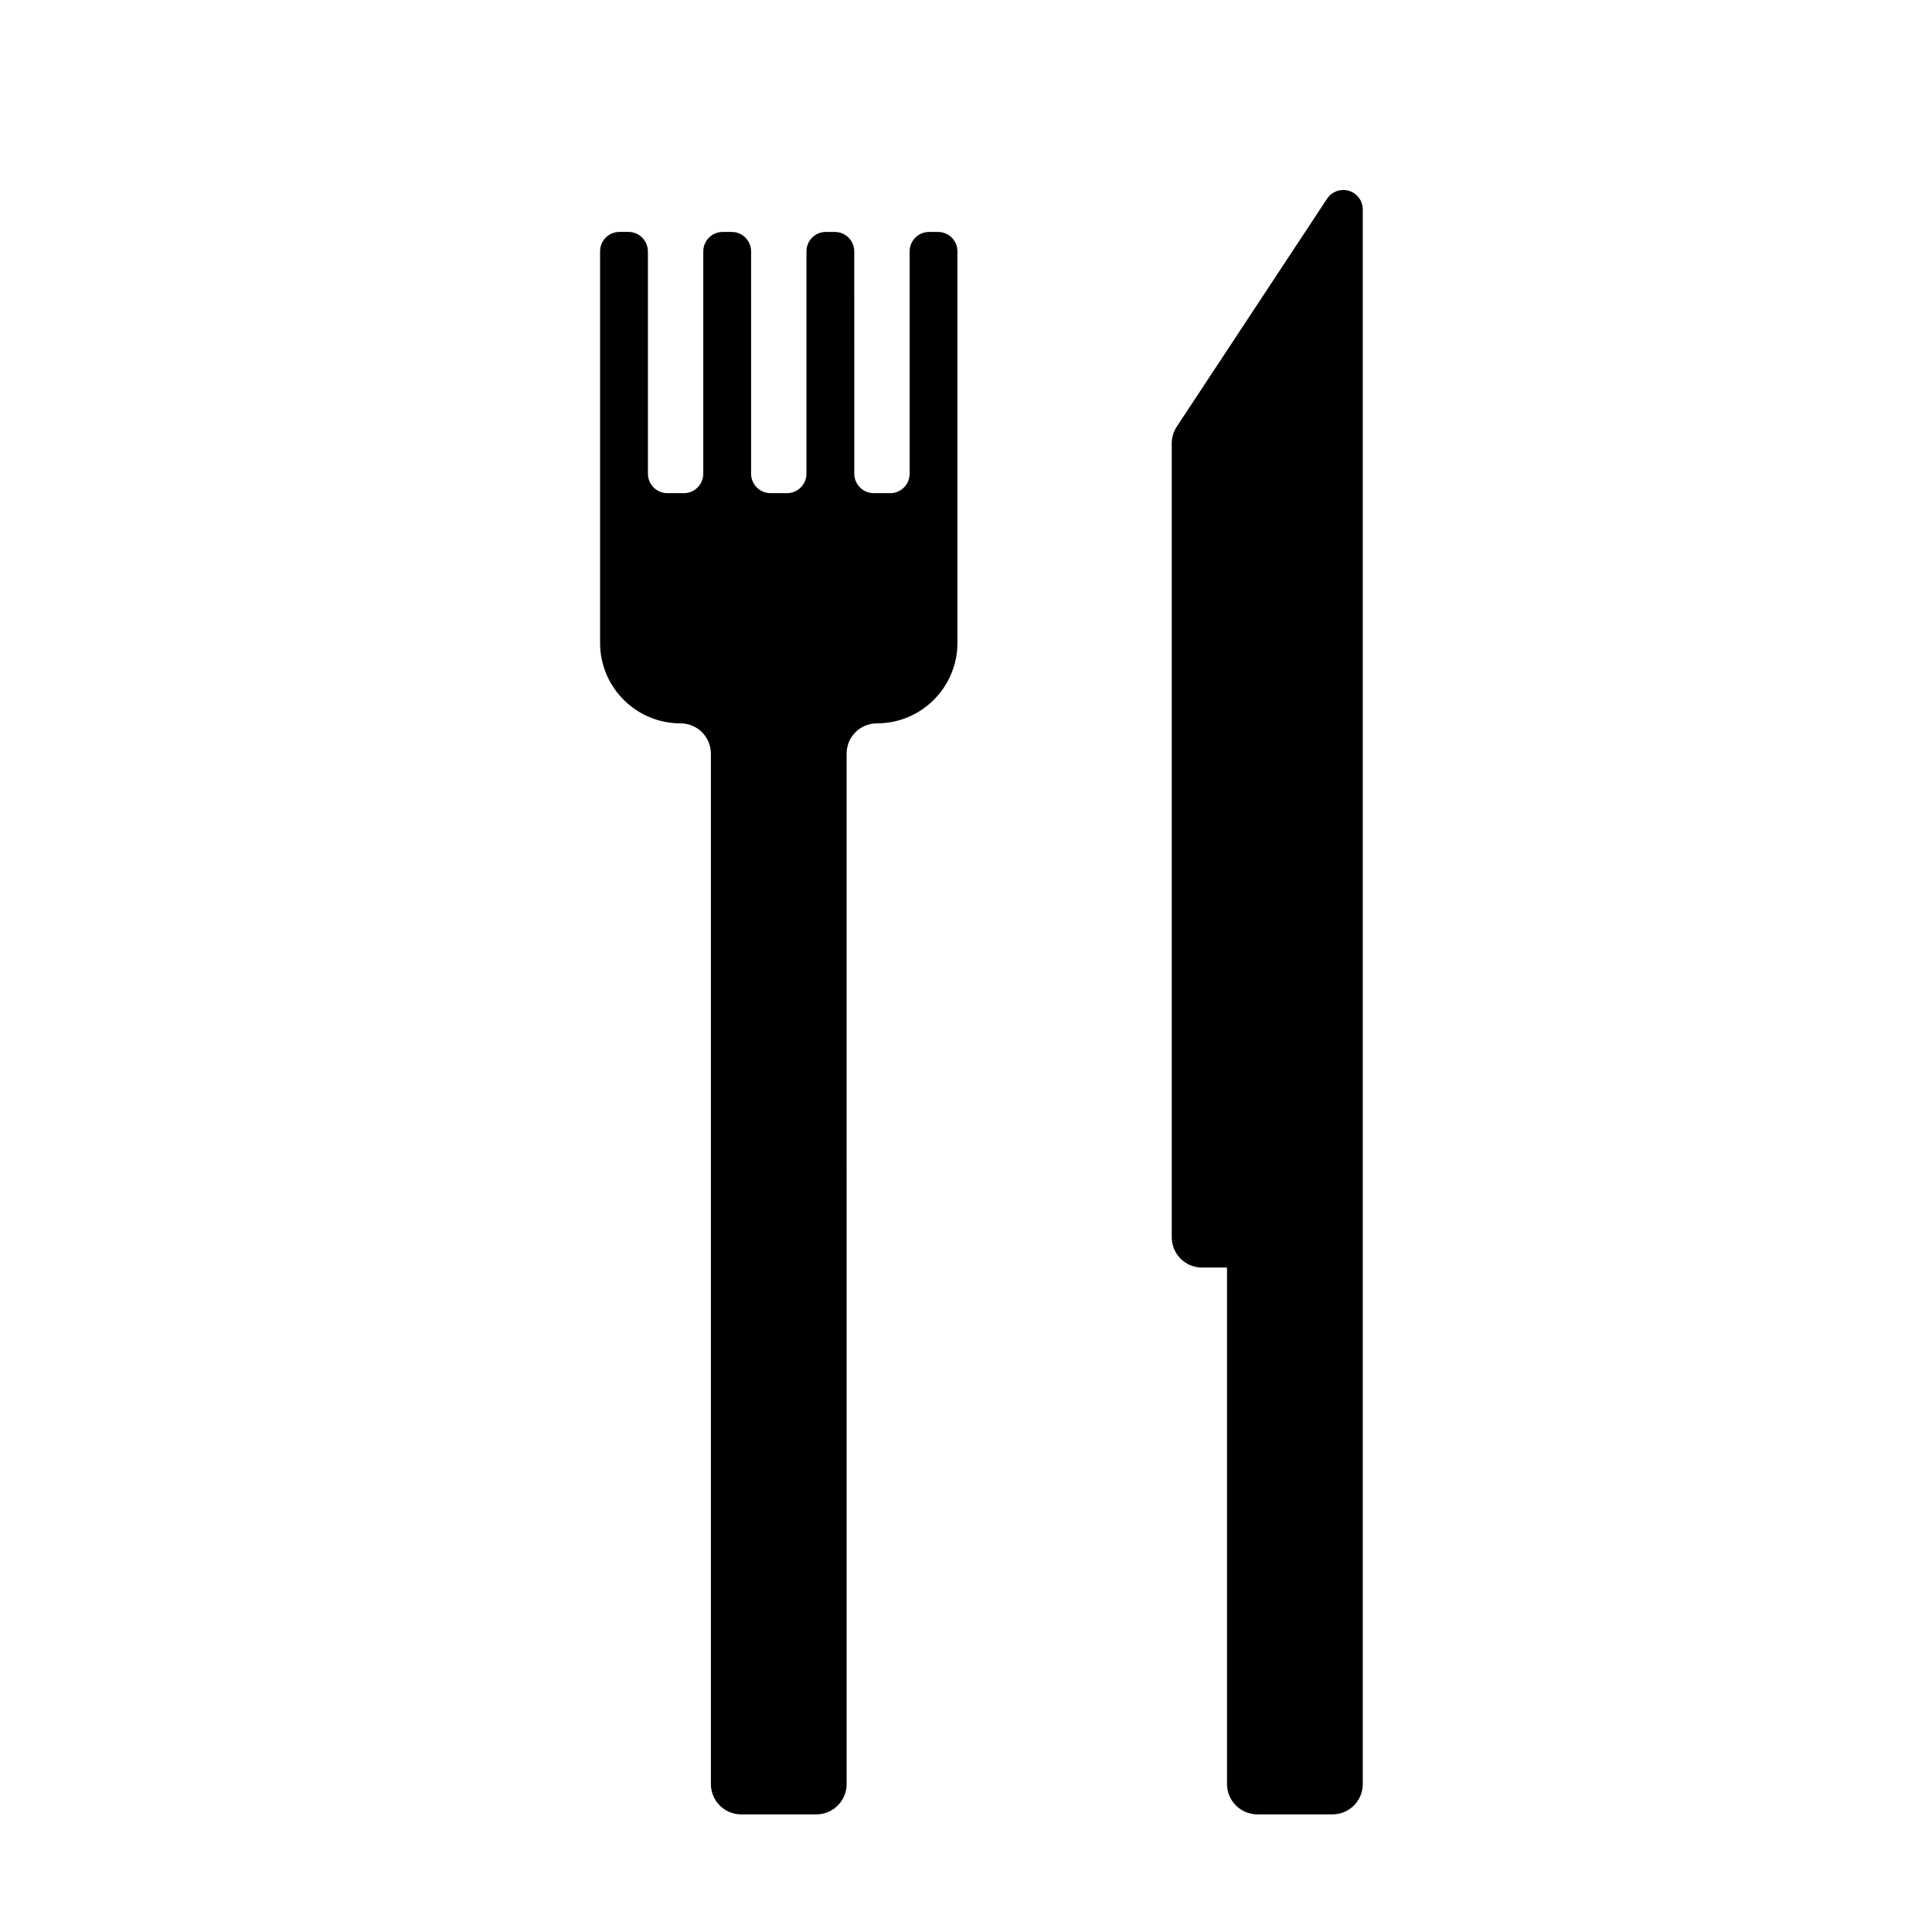
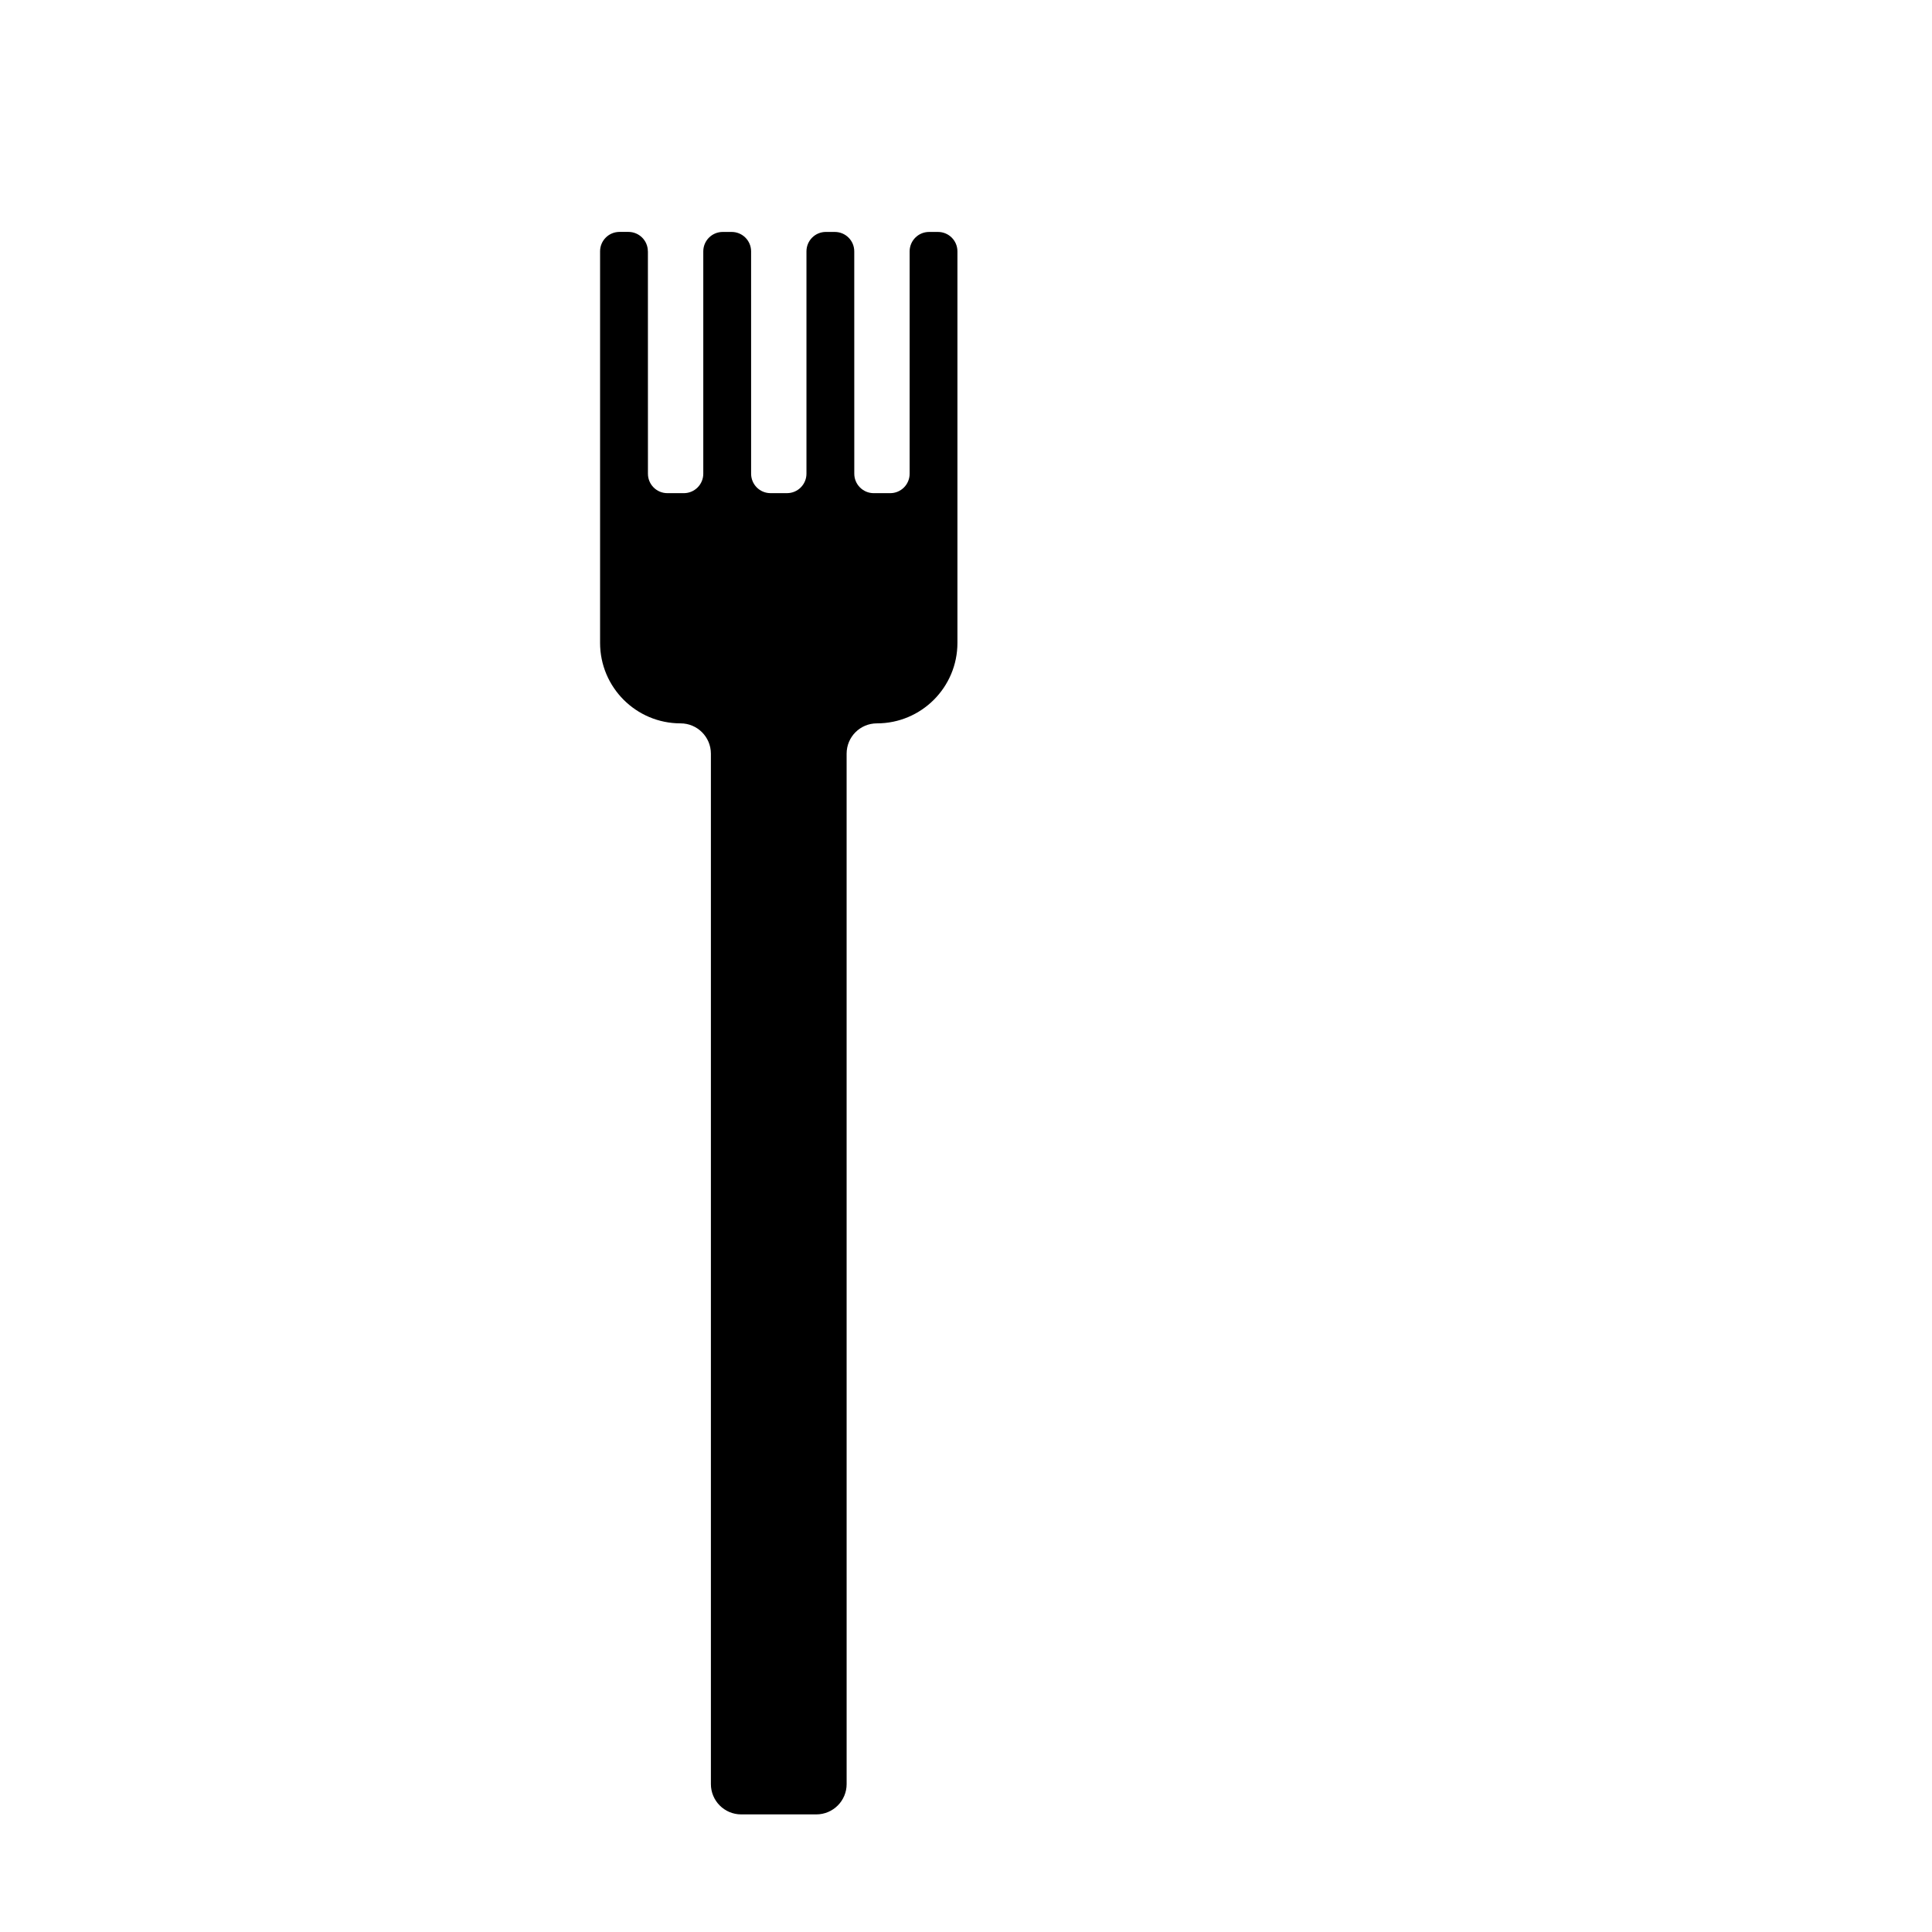
<svg xmlns="http://www.w3.org/2000/svg" fill="#000000" width="800px" height="800px" version="1.1" viewBox="144 144 512 512">
  <g>
    <path d="m315.69 210.61c0-2.852-2.316-5.152-5.152-5.152h-2.359c-2.856 0-5.152 2.309-5.152 5.152v103.75c0 11.785 9.539 21.34 21.336 21.34 4.418 0 8.031 3.582 8.031 8.031v273.07c0 4.422 3.586 8.031 8.031 8.031h19.91c4.438 0 8.031-3.606 8.031-8.031l-0.004-273.07c0-4.449 3.586-8.031 8.031-8.031 11.773 0 21.336-9.551 21.336-21.34v-103.74c0-2.852-2.297-5.152-5.152-5.152h-2.363c-2.848 0-5.152 2.309-5.152 5.152v58.922c0 2.848-2.297 5.152-5.152 5.152h-4.363c-2.836 0-5.152-2.309-5.152-5.152l-0.008-58.922c0-2.852-2.301-5.152-5.152-5.152l-2.363-0.004c-2.863 0-5.152 2.309-5.152 5.152v58.922c0 2.848-2.324 5.152-5.152 5.152h-4.363c-2.863 0-5.152-2.309-5.152-5.152l-0.004-58.918c0-2.852-2.309-5.152-5.152-5.152h-2.367c-2.852 0-5.152 2.309-5.152 5.152v58.922c0 2.848-2.316 5.152-5.152 5.152h-4.363c-2.852 0-5.152-2.309-5.152-5.152l-0.008-58.922" />
-     <path d="m455.85 257.07c-0.867 1.324-1.324 2.852-1.324 4.422v210.39c0 4.434 3.586 8.031 8.031 8.031h6.613v136.88c0 4.422 3.613 8.031 8.031 8.031h19.914c4.438 0 8.035-3.606 8.035-8.031v-417.27c0-2.863-2.309-5.18-5.152-5.18-1.734 0-3.359 0.867-4.309 2.316l-39.84 60.41" />
  </g>
</svg>